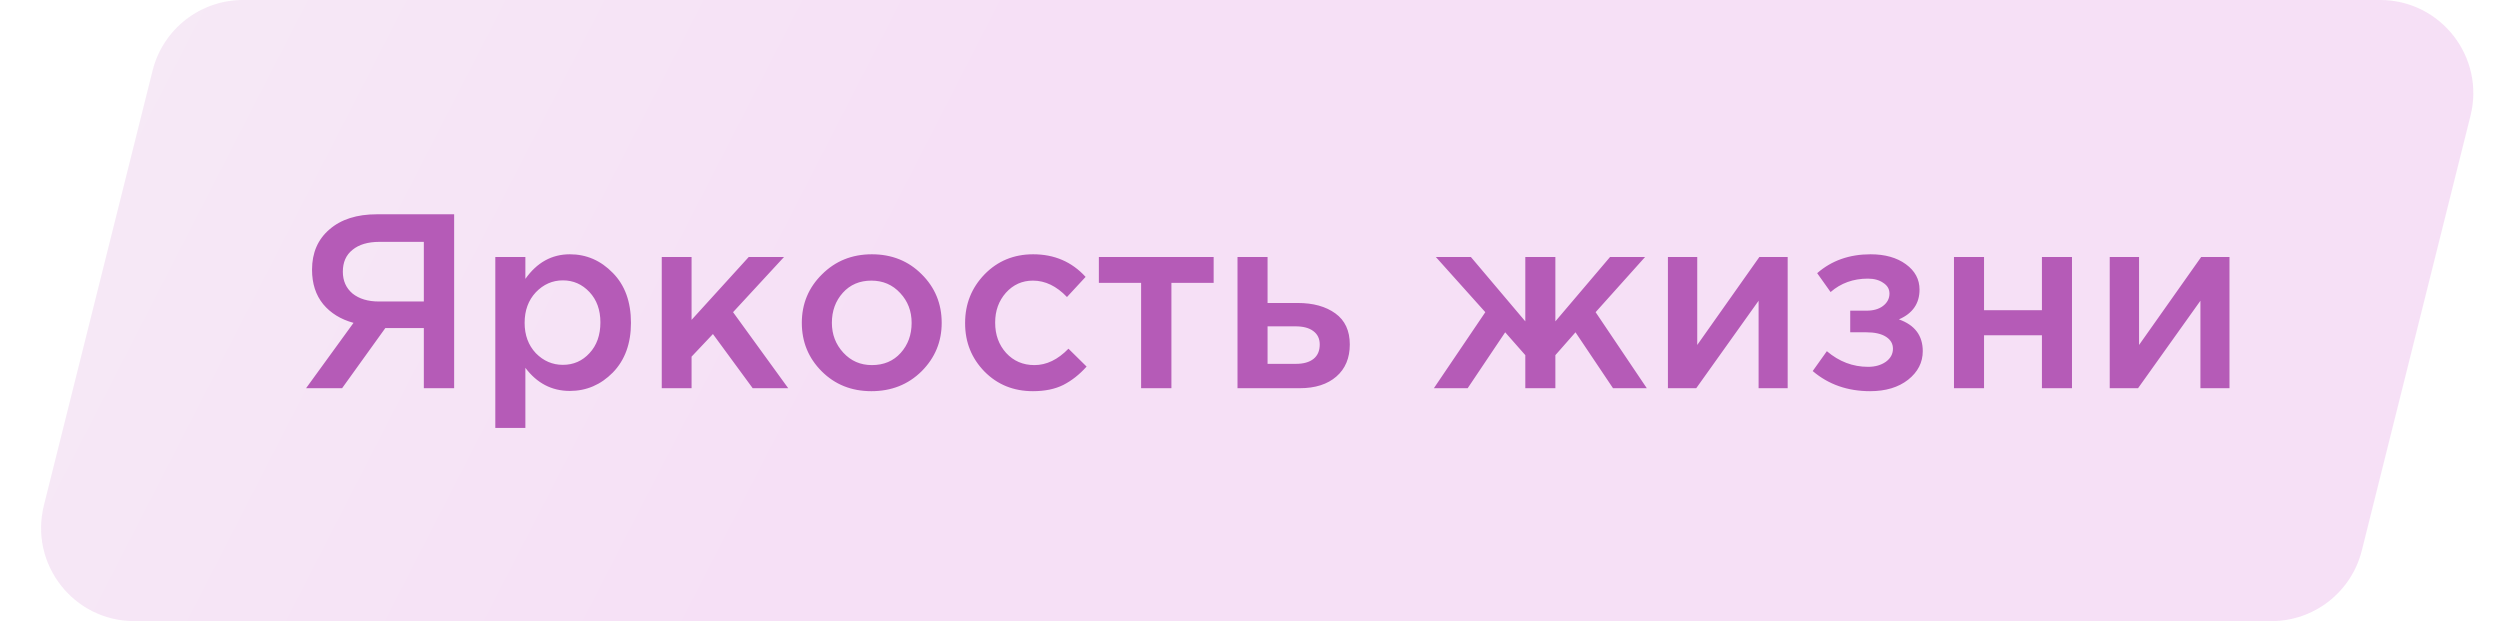
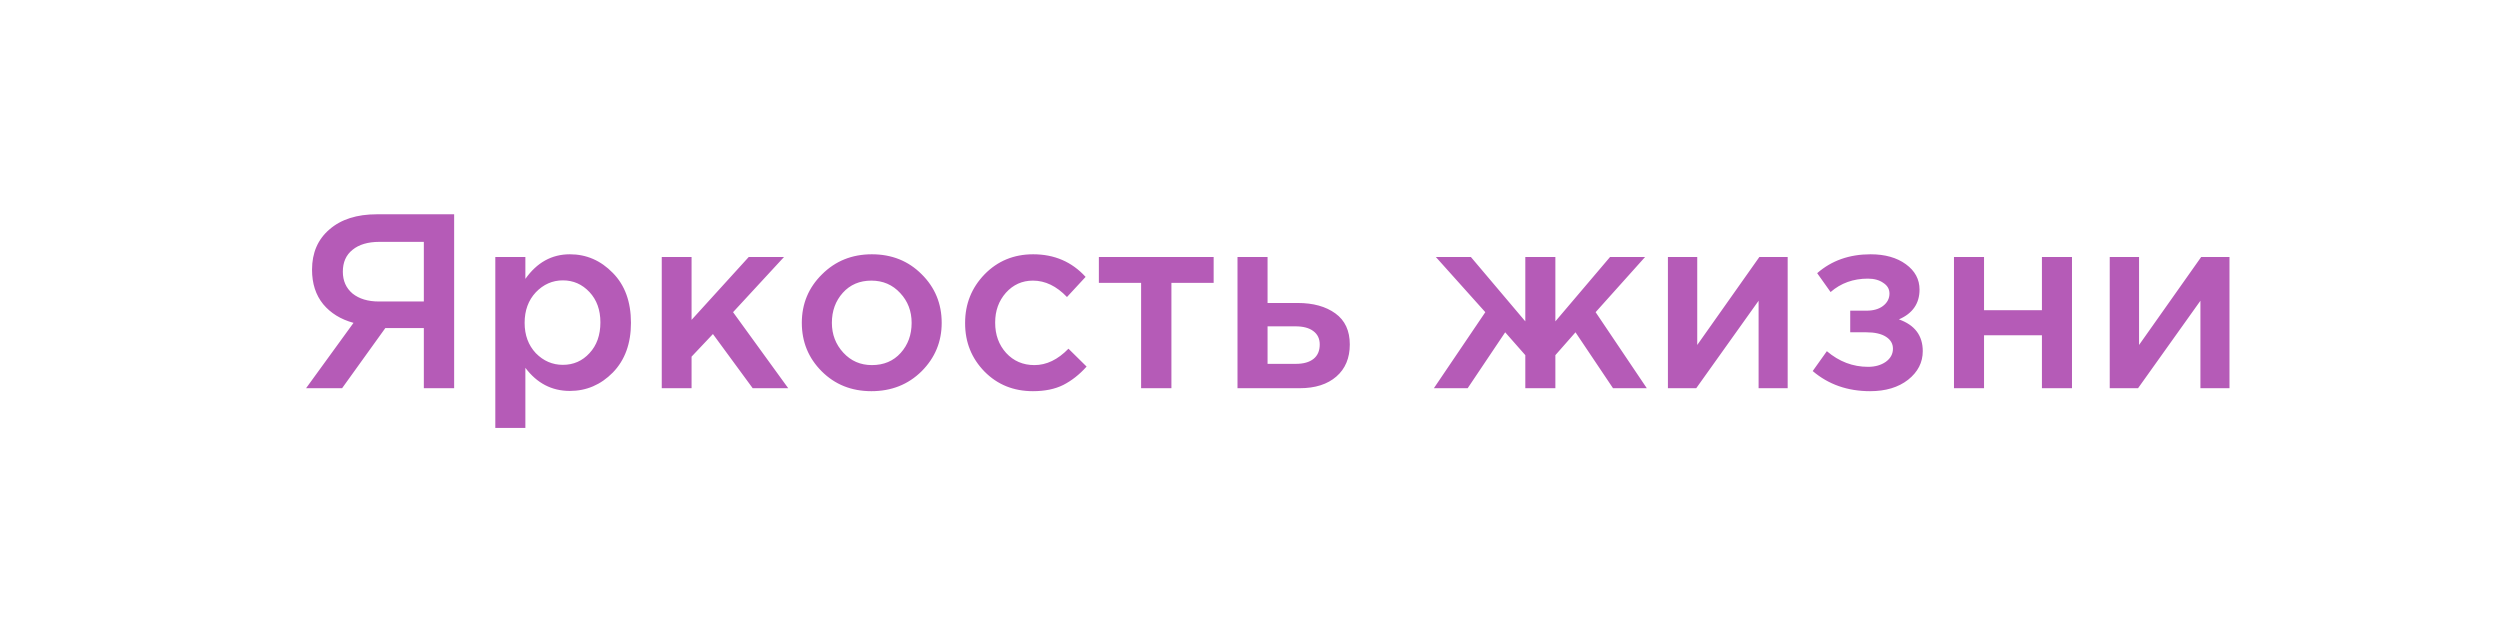
<svg xmlns="http://www.w3.org/2000/svg" width="161" height="40" viewBox="0 0 161 40" fill="none">
-   <path opacity="0.2" d="M9.827 4.545C10.495 1.874 12.895 0 15.648 0H153.279C157.182 0 160.046 3.668 159.1 7.455L152.1 35.455C151.432 38.126 149.032 40 146.279 40H8.648C4.745 40 1.88 36.332 2.827 32.545L9.827 4.545Z" fill="url(#paint0_linear)" />
  <path d="M19.711 25L22.767 20.792C21.946 20.568 21.295 20.168 20.815 19.592C20.335 19.005 20.095 18.264 20.095 17.368C20.095 16.28 20.469 15.416 21.215 14.776C21.962 14.125 22.981 13.8 24.271 13.8H29.247V25H27.295V21.128H24.815L22.031 25H19.711ZM24.399 19.416H27.295V15.576H24.431C23.695 15.576 23.119 15.747 22.703 16.088C22.287 16.419 22.079 16.888 22.079 17.496C22.079 18.083 22.287 18.552 22.703 18.904C23.13 19.245 23.695 19.416 24.399 19.416ZM31.898 27.56V16.552H33.834V17.96C34.581 16.904 35.535 16.376 36.698 16.376C37.765 16.376 38.688 16.776 39.466 17.576C40.245 18.365 40.634 19.437 40.634 20.792C40.634 22.125 40.245 23.192 39.466 23.992C38.688 24.781 37.765 25.176 36.698 25.176C35.535 25.176 34.581 24.68 33.834 23.688V27.56H31.898ZM36.25 23.496C36.933 23.496 37.504 23.245 37.962 22.744C38.431 22.243 38.666 21.581 38.666 20.76C38.666 19.96 38.431 19.309 37.962 18.808C37.493 18.307 36.922 18.056 36.25 18.056C35.578 18.056 34.997 18.312 34.506 18.824C34.026 19.336 33.786 19.992 33.786 20.792C33.786 21.581 34.026 22.232 34.506 22.744C34.997 23.245 35.578 23.496 36.25 23.496ZM42.617 25V16.552H44.537V20.6L48.217 16.552H50.489L47.209 20.104L50.761 25H48.473L45.913 21.512L44.537 22.968V25H42.617ZM56.117 25.192C54.837 25.192 53.771 24.765 52.917 23.912C52.064 23.059 51.637 22.019 51.637 20.792C51.637 19.565 52.069 18.525 52.933 17.672C53.797 16.808 54.869 16.376 56.149 16.376C57.429 16.376 58.496 16.803 59.349 17.656C60.213 18.509 60.645 19.555 60.645 20.792C60.645 22.008 60.213 23.048 59.349 23.912C58.485 24.765 57.408 25.192 56.117 25.192ZM56.149 23.512C56.917 23.512 57.536 23.251 58.005 22.728C58.475 22.205 58.709 21.56 58.709 20.792C58.709 20.035 58.464 19.395 57.973 18.872C57.483 18.339 56.864 18.072 56.117 18.072C55.36 18.072 54.747 18.333 54.277 18.856C53.808 19.379 53.573 20.024 53.573 20.792C53.573 21.539 53.819 22.179 54.309 22.712C54.8 23.245 55.413 23.512 56.149 23.512ZM66.521 25.192C65.273 25.192 64.233 24.771 63.401 23.928C62.569 23.075 62.153 22.04 62.153 20.824V20.792C62.153 19.576 62.569 18.536 63.401 17.672C64.243 16.808 65.289 16.376 66.537 16.376C67.902 16.376 69.028 16.861 69.913 17.832L68.713 19.128C68.041 18.424 67.31 18.072 66.521 18.072C65.828 18.072 65.246 18.333 64.777 18.856C64.318 19.379 64.089 20.013 64.089 20.76V20.792C64.089 21.56 64.323 22.205 64.793 22.728C65.273 23.251 65.881 23.512 66.617 23.512C67.395 23.512 68.126 23.16 68.809 22.456L69.977 23.608C69.518 24.12 69.017 24.515 68.473 24.792C67.939 25.059 67.289 25.192 66.521 25.192ZM73.487 25V18.216H70.767V16.552H78.159V18.216H75.439V25H73.487ZM79.695 25V16.552H81.631V19.512H83.567C84.57 19.512 85.38 19.736 85.999 20.184C86.618 20.632 86.927 21.299 86.927 22.184C86.927 23.059 86.639 23.747 86.063 24.248C85.487 24.749 84.703 25 83.711 25H79.695ZM81.631 23.432H83.455C83.946 23.432 84.324 23.325 84.591 23.112C84.858 22.899 84.991 22.589 84.991 22.184C84.991 21.811 84.852 21.523 84.575 21.32C84.308 21.117 83.924 21.016 83.423 21.016H81.631V23.432ZM92.342 25L95.654 20.104L92.47 16.552H94.726L98.23 20.696V16.552H100.166V20.696L103.686 16.552H105.942L102.758 20.104L106.054 25H103.878L101.462 21.4L100.166 22.872V25H98.23V22.872L96.934 21.4L94.518 25H92.342ZM107.414 25V16.552H109.302V22.216C111.072 19.699 112.406 17.811 113.302 16.552H115.126V25H113.254V19.368L109.238 25H107.414ZM120.434 25.192C118.984 25.192 117.752 24.76 116.738 23.896L117.65 22.616C118.44 23.288 119.325 23.624 120.306 23.624C120.754 23.624 121.133 23.517 121.442 23.304C121.752 23.08 121.906 22.797 121.906 22.456C121.906 22.136 121.757 21.88 121.458 21.688C121.16 21.496 120.738 21.4 120.194 21.4H119.154V20.008H120.194C120.642 20.008 121 19.907 121.266 19.704C121.544 19.491 121.682 19.224 121.682 18.904C121.682 18.616 121.549 18.387 121.282 18.216C121.026 18.035 120.696 17.944 120.29 17.944C119.352 17.944 118.552 18.232 117.89 18.808L117.026 17.592C117.954 16.781 119.101 16.376 120.466 16.376C121.394 16.376 122.152 16.589 122.738 17.016C123.325 17.443 123.618 17.987 123.618 18.648C123.618 19.544 123.176 20.184 122.29 20.568C123.314 20.931 123.826 21.613 123.826 22.616C123.826 23.341 123.512 23.955 122.882 24.456C122.253 24.947 121.437 25.192 120.434 25.192ZM125.836 25V16.552H127.772V19.976H131.5V16.552H133.436V25H131.5V21.592H127.772V25H125.836ZM135.867 25V16.552H137.755V22.216C139.526 19.699 140.859 17.811 141.755 16.552H143.579V25H141.707V19.368L137.691 25H135.867Z" fill="#B55BB7" />
  <defs>
    <linearGradient id="paint0_linear" x1="5.177" y1="5.10114e-07" x2="55.587" y2="25.869" gradientUnits="userSpaceOnUse">
      <stop stop-color="#D295D2" />
      <stop offset="1" stop-color="#D063D1" />
    </linearGradient>
  </defs>
</svg>